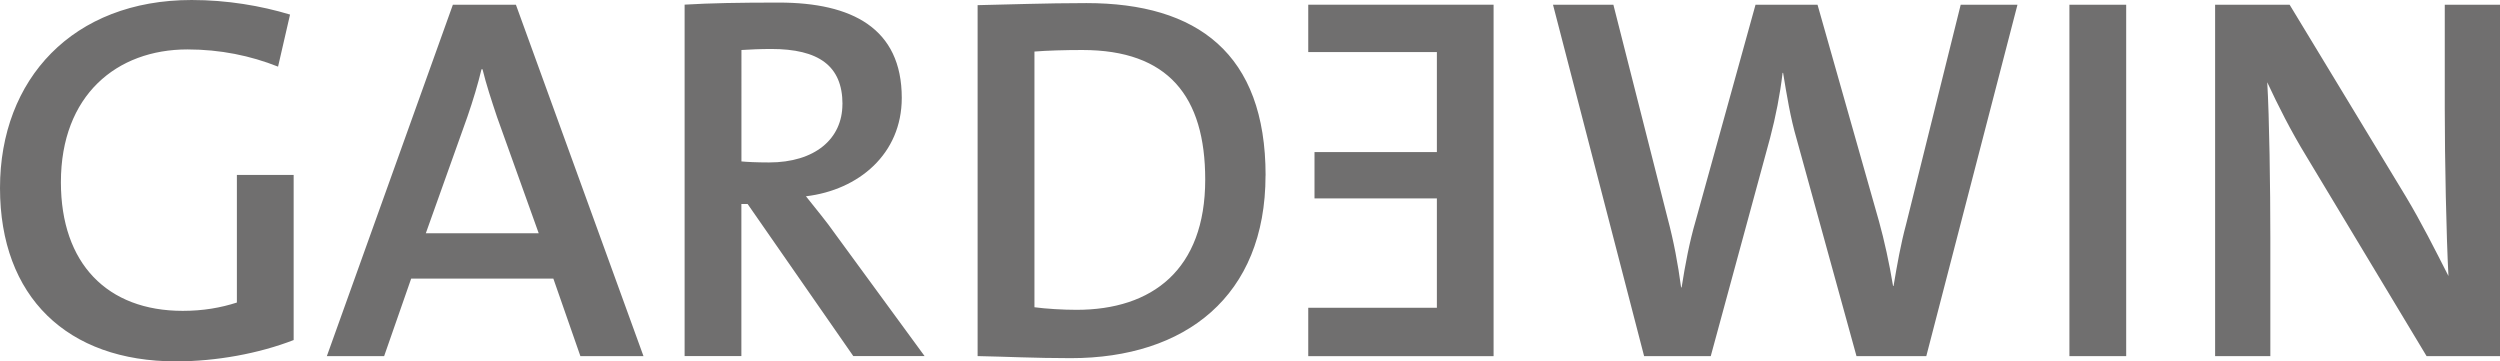
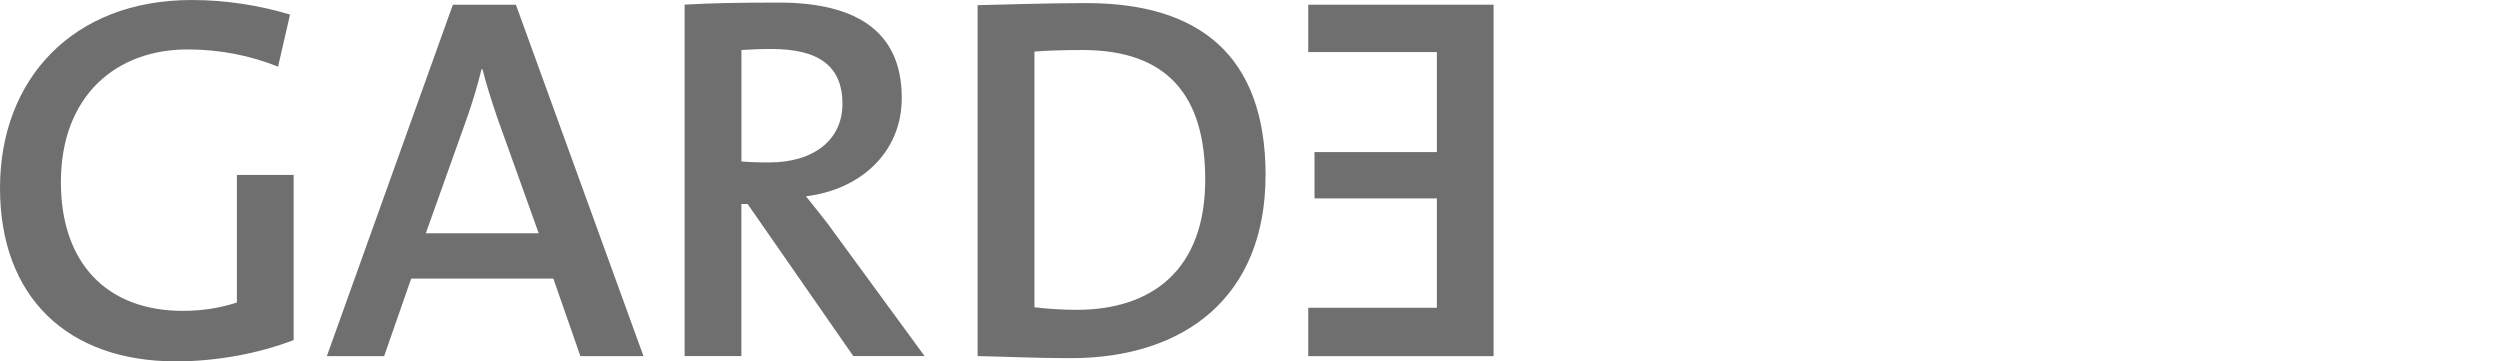
<svg xmlns="http://www.w3.org/2000/svg" id="Ebene_2" viewBox="0 0 387.96 56.08">
  <defs>
    <style>.cls-1{fill:#706f6f;stroke-width:0px;}</style>
  </defs>
  <g id="Ebene_1-2">
-     <path class="cls-1" d="M313.08.73h-8.81l-8.48,34.1c-.81,2.99-1.37,6.14-1.94,9.54h-.08c-.57-3.47-1.37-7.11-2.18-10.02L282.05.73h-9.62l-9.29,33.53c-.97,3.31-1.62,6.79-2.18,10.34h-.08c-.49-3.64-1.13-7.11-2.1-10.75L250.37.73h-9.37l14.14,54.54h10.34l9.21-33.86c.89-3.39,1.54-6.71,1.94-10.1h.08c.57,3.47,1.13,6.95,2.1,10.26l9.29,33.7h10.83L313.08.73h0ZM329.95,55.27V.73h-8.81v54.54h8.81ZM387.96,55.27V.73h-8.57v16.16c0,8,.24,19.72.57,25.94-2.02-3.96-4.2-8.32-6.63-12.36L355.31.73h-11.56v54.54h8.57v-18.34c0-7.76-.16-18.83-.48-24.16,1.7,3.64,3.64,7.51,6.06,11.47l18.67,31.03h11.39Z" />
    <path class="cls-1" d="M45.57,52.77v-25.62h-8.81v19.8c-2.51.81-5.25,1.29-8.4,1.29-11.72,0-18.91-7.35-18.91-19.96,0-13.49,8.65-20.61,19.64-20.61,5.09,0,9.78.97,14.06,2.67l1.86-8.08c-4.53-1.37-9.78-2.26-15.27-2.26C11.31,0,0,12.28,0,29.17s10.42,26.91,27.31,26.91c6.22,0,12.85-1.21,18.26-3.31h0ZM99.86,55.27L80.06.73h-9.78l-19.56,54.54h8.89l4.2-12.04h22.06l4.2,12.04h9.78ZM83.62,36.2h-17.54l6.46-18.1c.89-2.59,1.62-5.01,2.18-7.35h.16c.57,2.34,1.37,4.77,2.26,7.43l6.46,18.02h0ZM143.49,55.27l-13.9-18.99c-1.29-1.86-2.99-3.88-4.52-5.82,8.16-.97,14.87-6.55,14.87-15.27,0-10.83-7.76-14.79-19.07-14.79-6.14,0-10.67.08-14.63.32v54.54h8.81v-23.6h.97l16.4,23.6h11.07ZM130.73,16.16c0,5.41-4.28,9.05-11.39,9.05-1.94,0-3.47-.08-4.28-.16V7.76c1.29-.08,2.91-.16,4.61-.16,7.35,0,11.07,2.59,11.07,8.57h0ZM196.4,27.23c0-18.91-10.59-26.75-27.8-26.75-6.3,0-12.61.24-16.89.32v54.46c4.28.08,8.89.32,14.46.32,17.78,0,30.22-9.62,30.22-28.36h0ZM187.03,27.88c0,13.98-8.24,20.2-19.96,20.2-2.1,0-4.77-.16-6.54-.4V8c1.94-.16,4.77-.24,7.43-.24,13.33,0,19.07,7.19,19.07,20.12h0Z" />
    <polygon class="cls-1" points="203.02 55.27 203.02 47.76 222.98 47.76 222.98 30.79 203.99 30.79 203.99 23.6 222.98 23.6 222.98 8.08 203.02 8.08 203.02 .73 231.78 .73 231.78 55.27 203.02 55.27 203.02 55.27" />
  </g>
</svg>